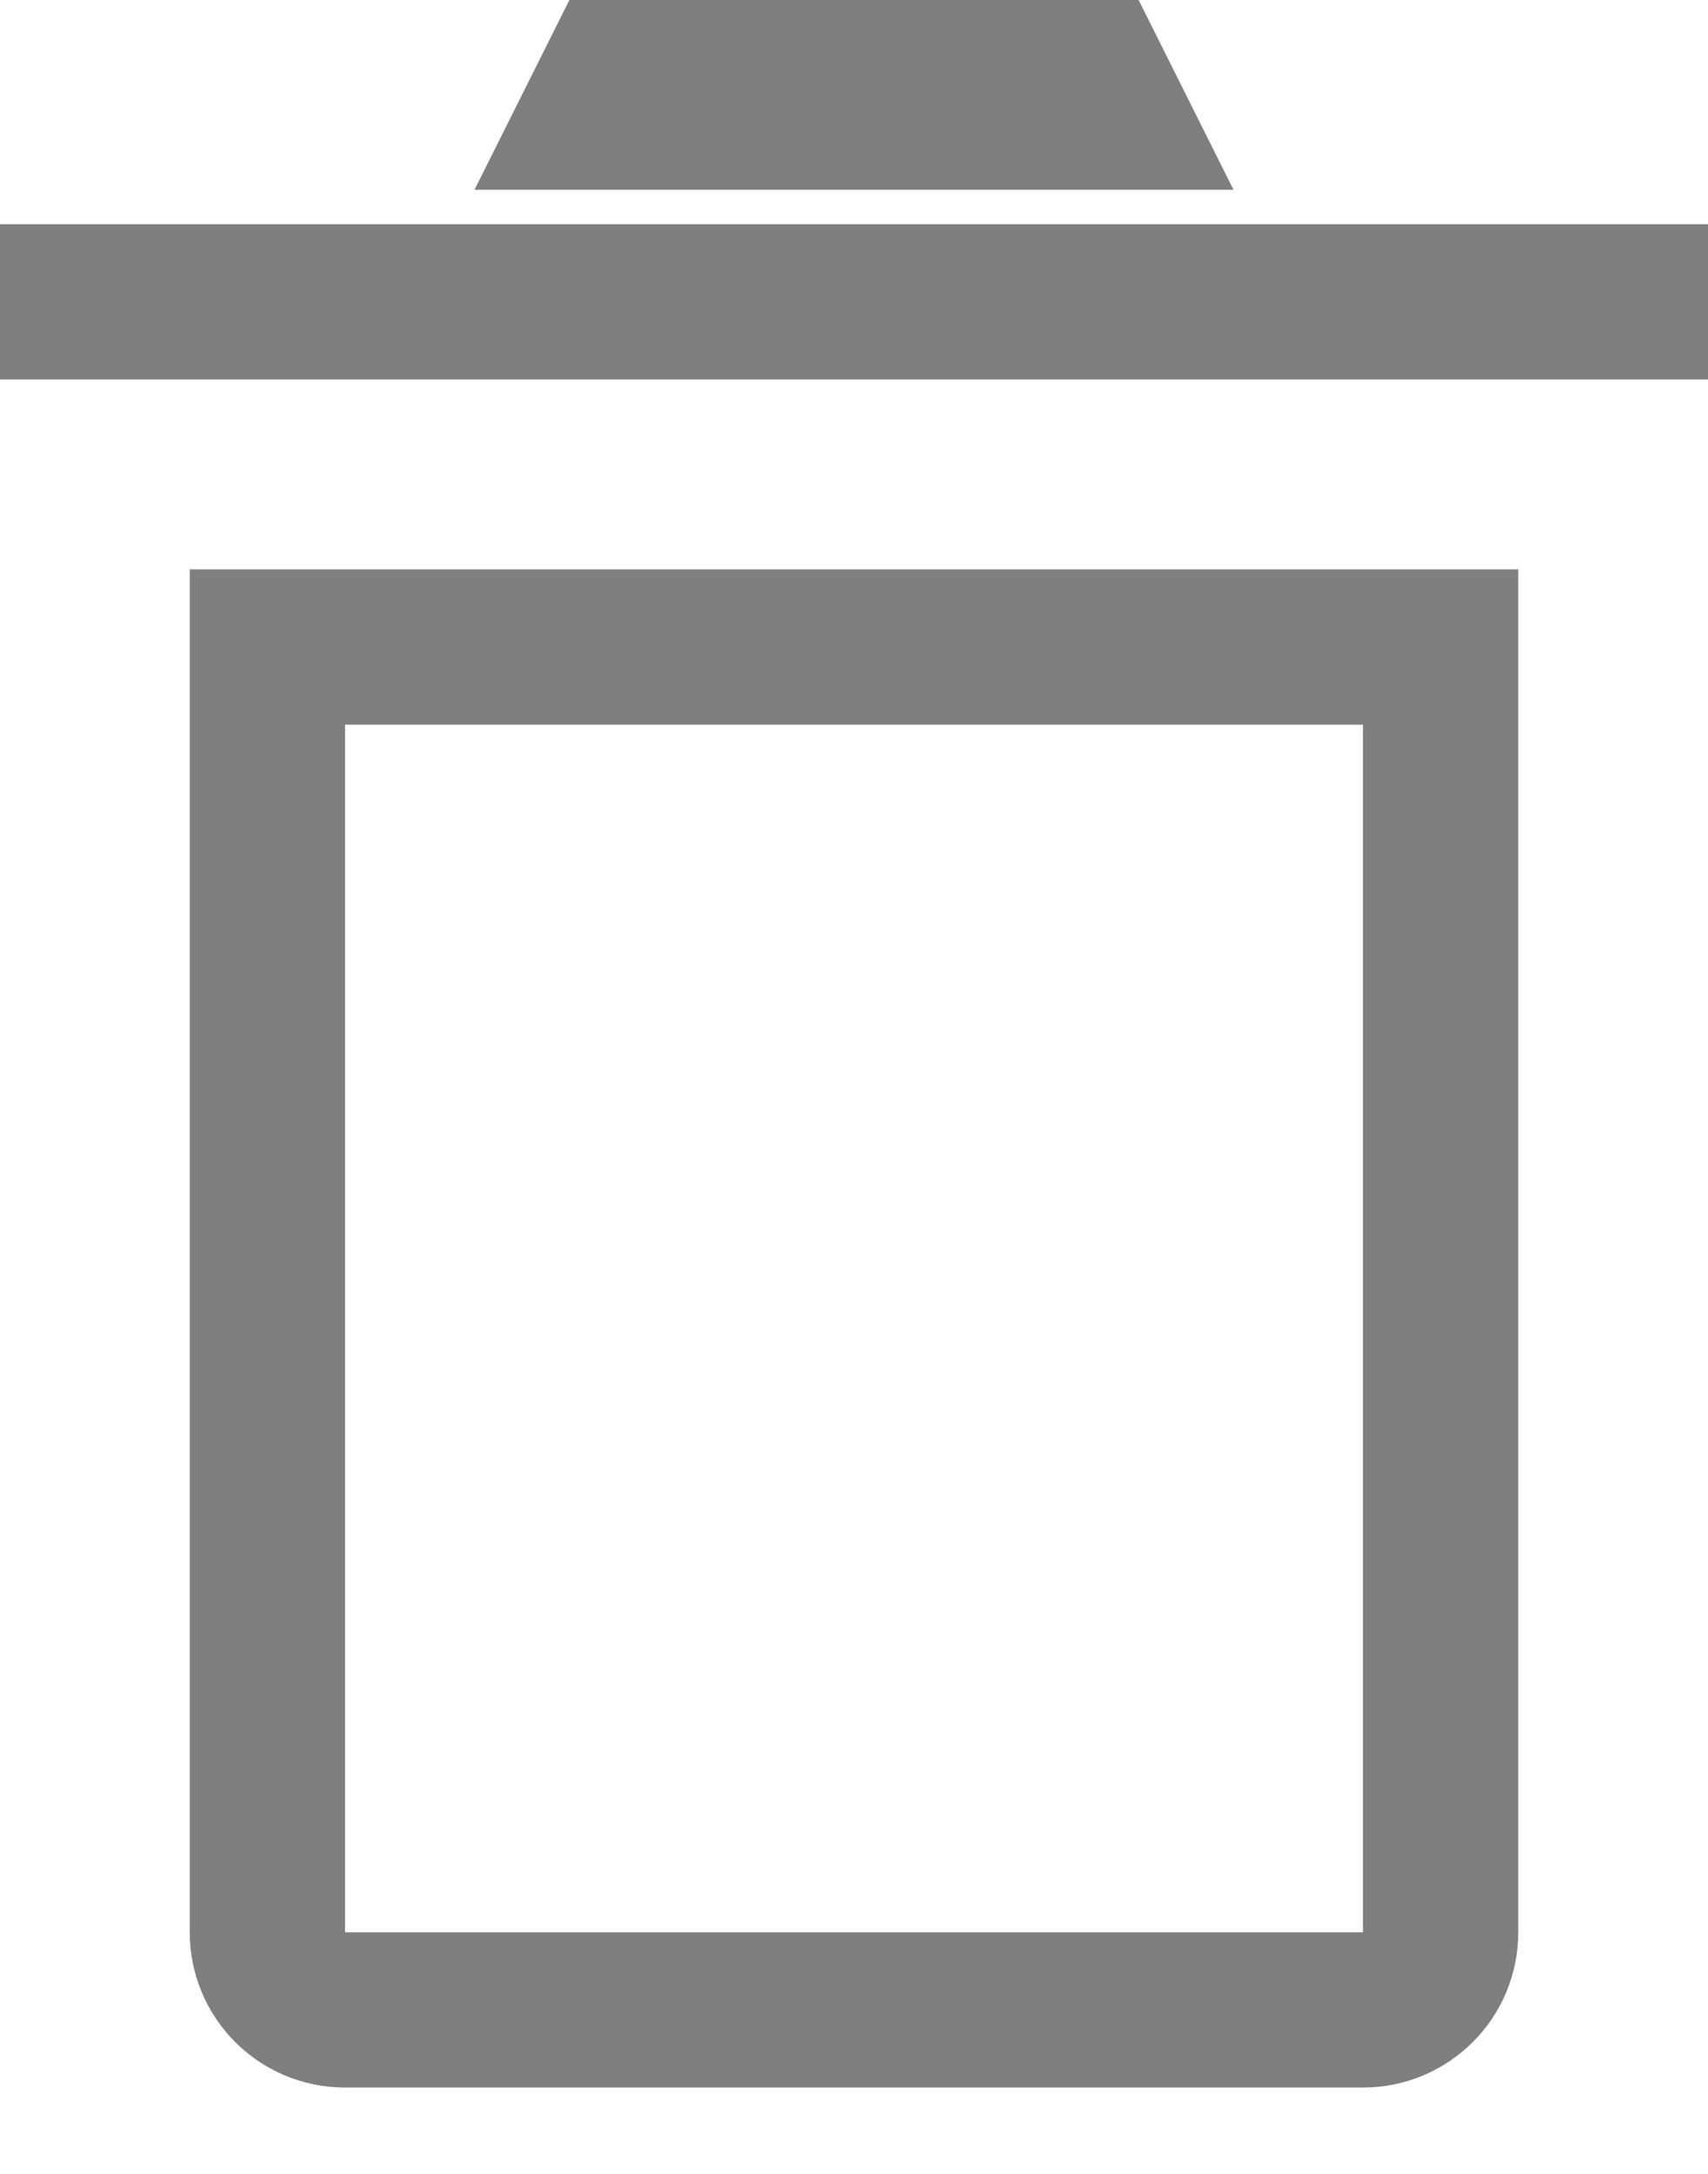
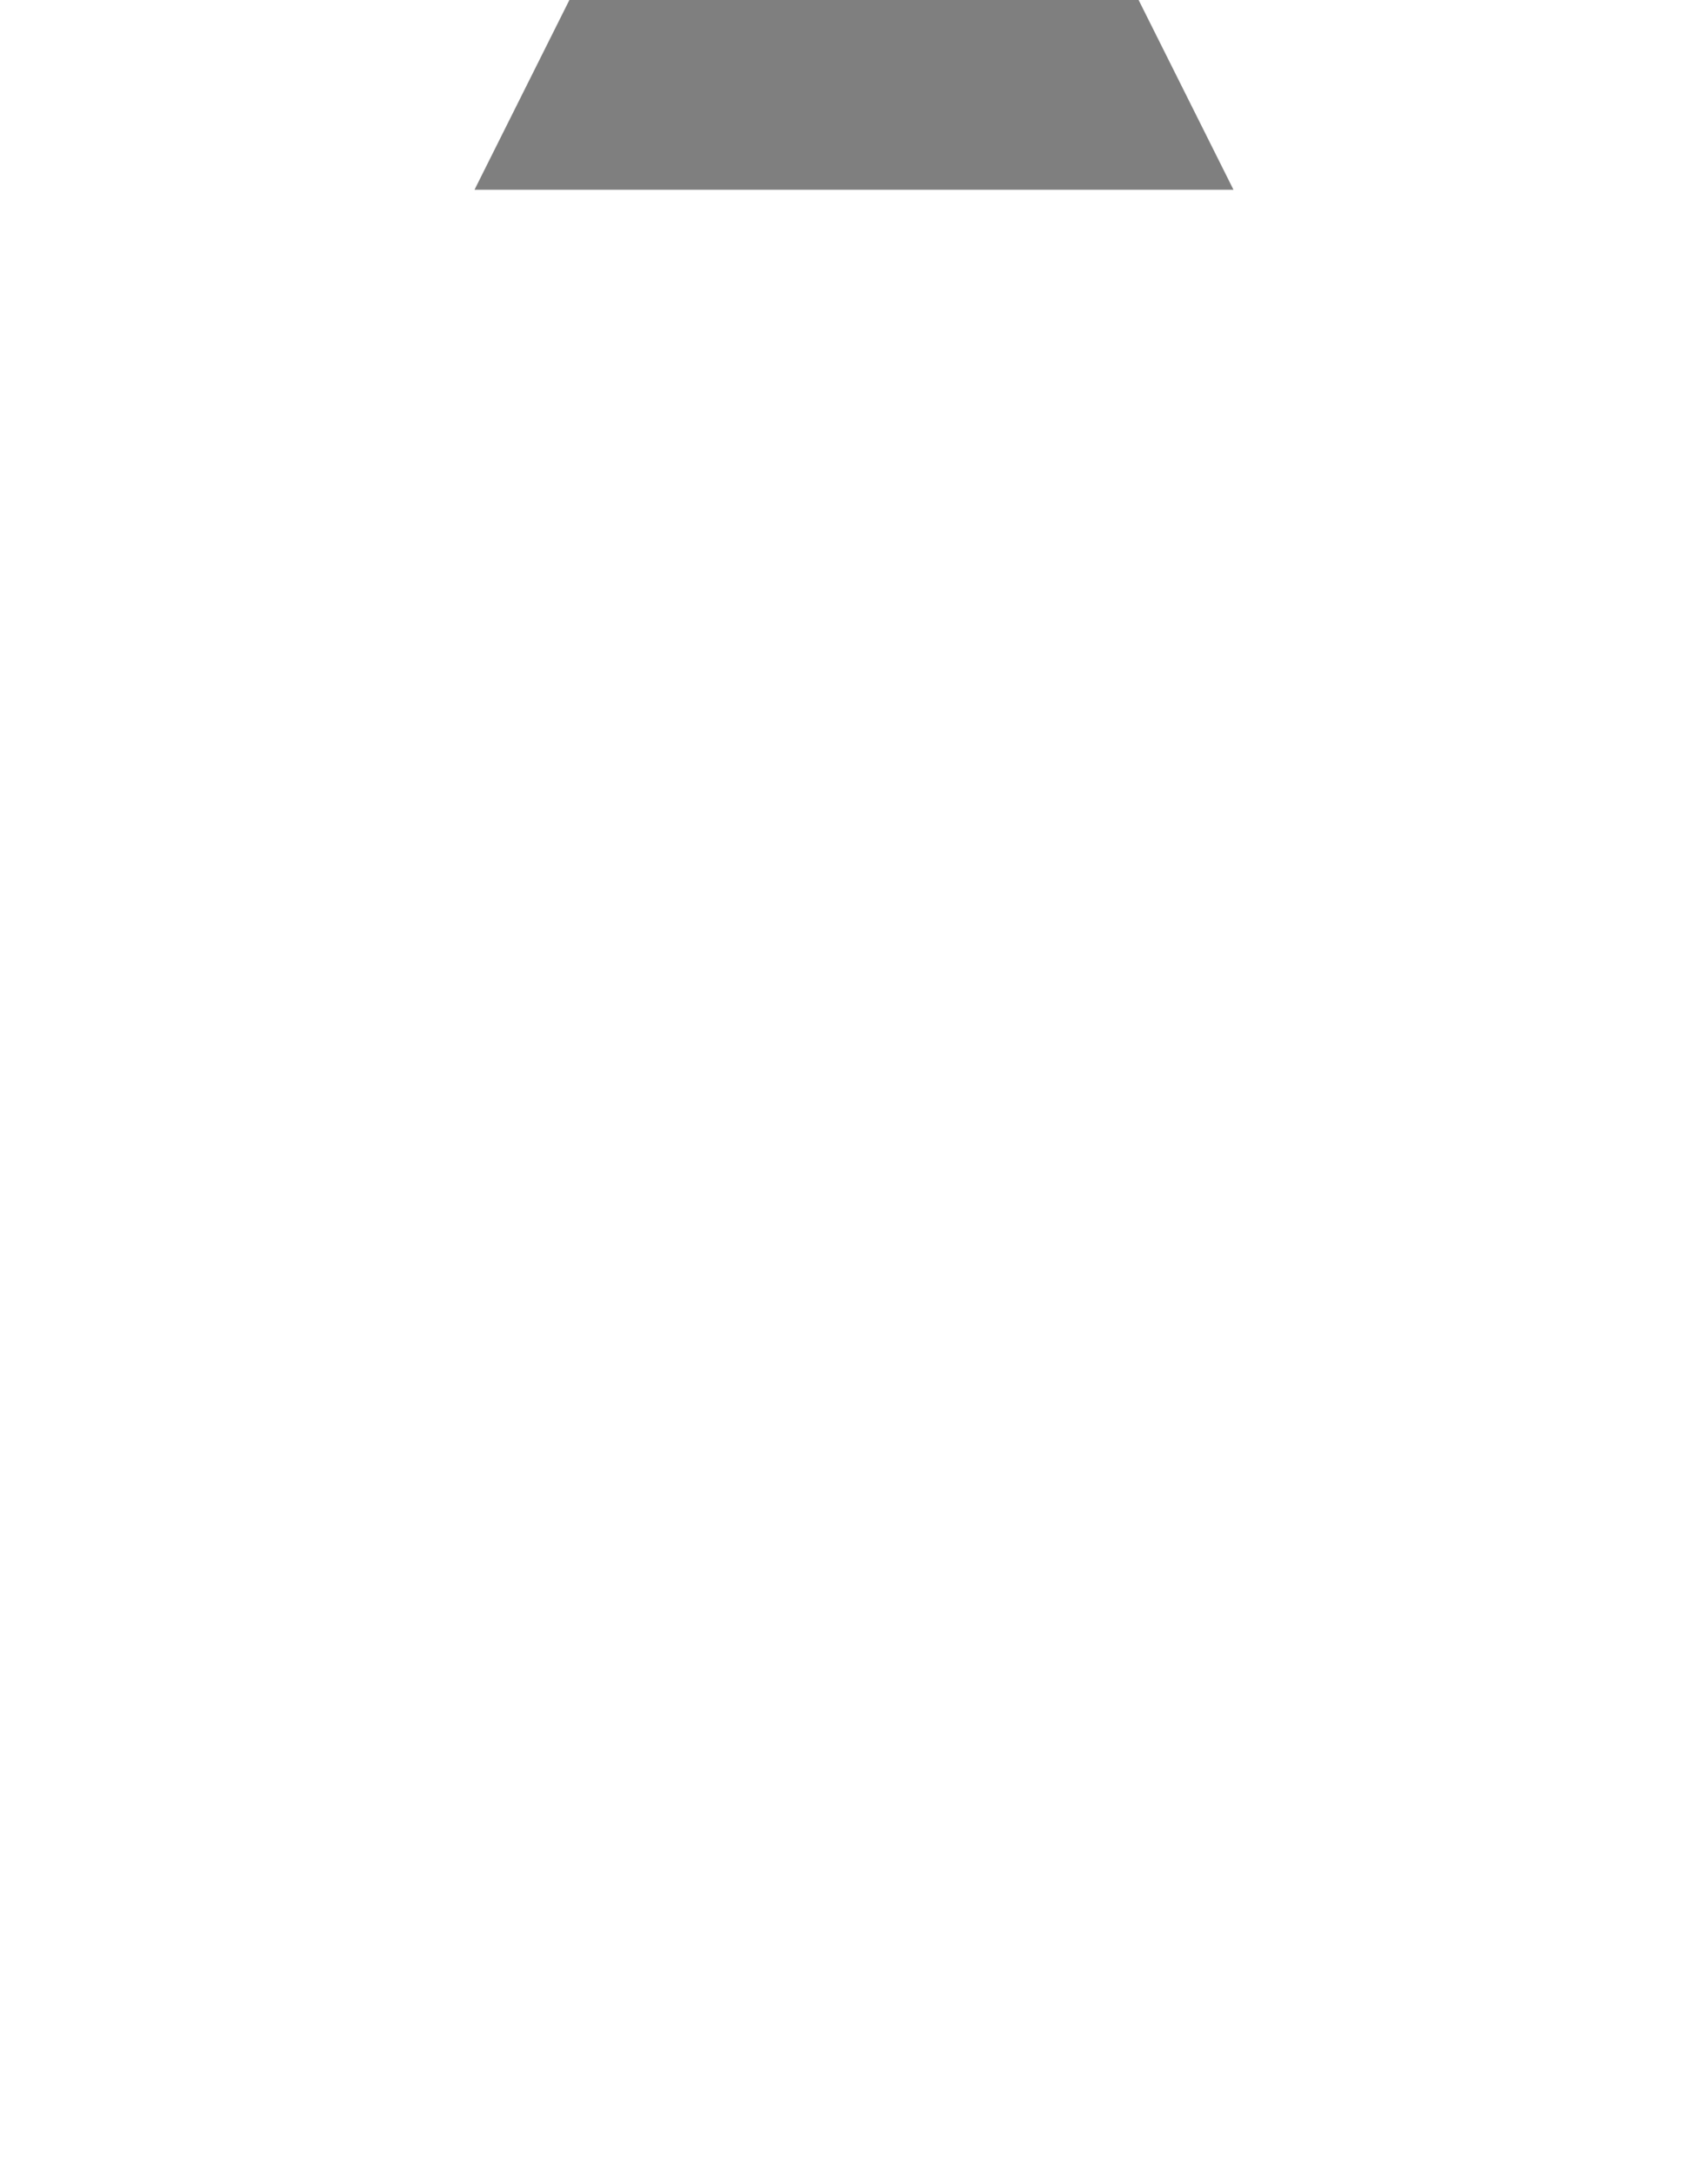
<svg xmlns="http://www.w3.org/2000/svg" width="11" height="14" viewBox="0 0 11 14" fill="none">
-   <path d="M1.722 4.167H9.278V12.444C9.278 12.721 9.054 12.944 8.778 12.944H2.222C1.946 12.944 1.722 12.721 1.722 12.444V4.167Z" stroke="#7F7F7F" />
-   <line y1="1.944" x2="11" y2="1.944" stroke="#7F7F7F" />
  <path d="M3.667 0L3.056 1.222H5.5H7.944L7.333 0H3.667Z" fill="#7F7F7F" />
</svg>